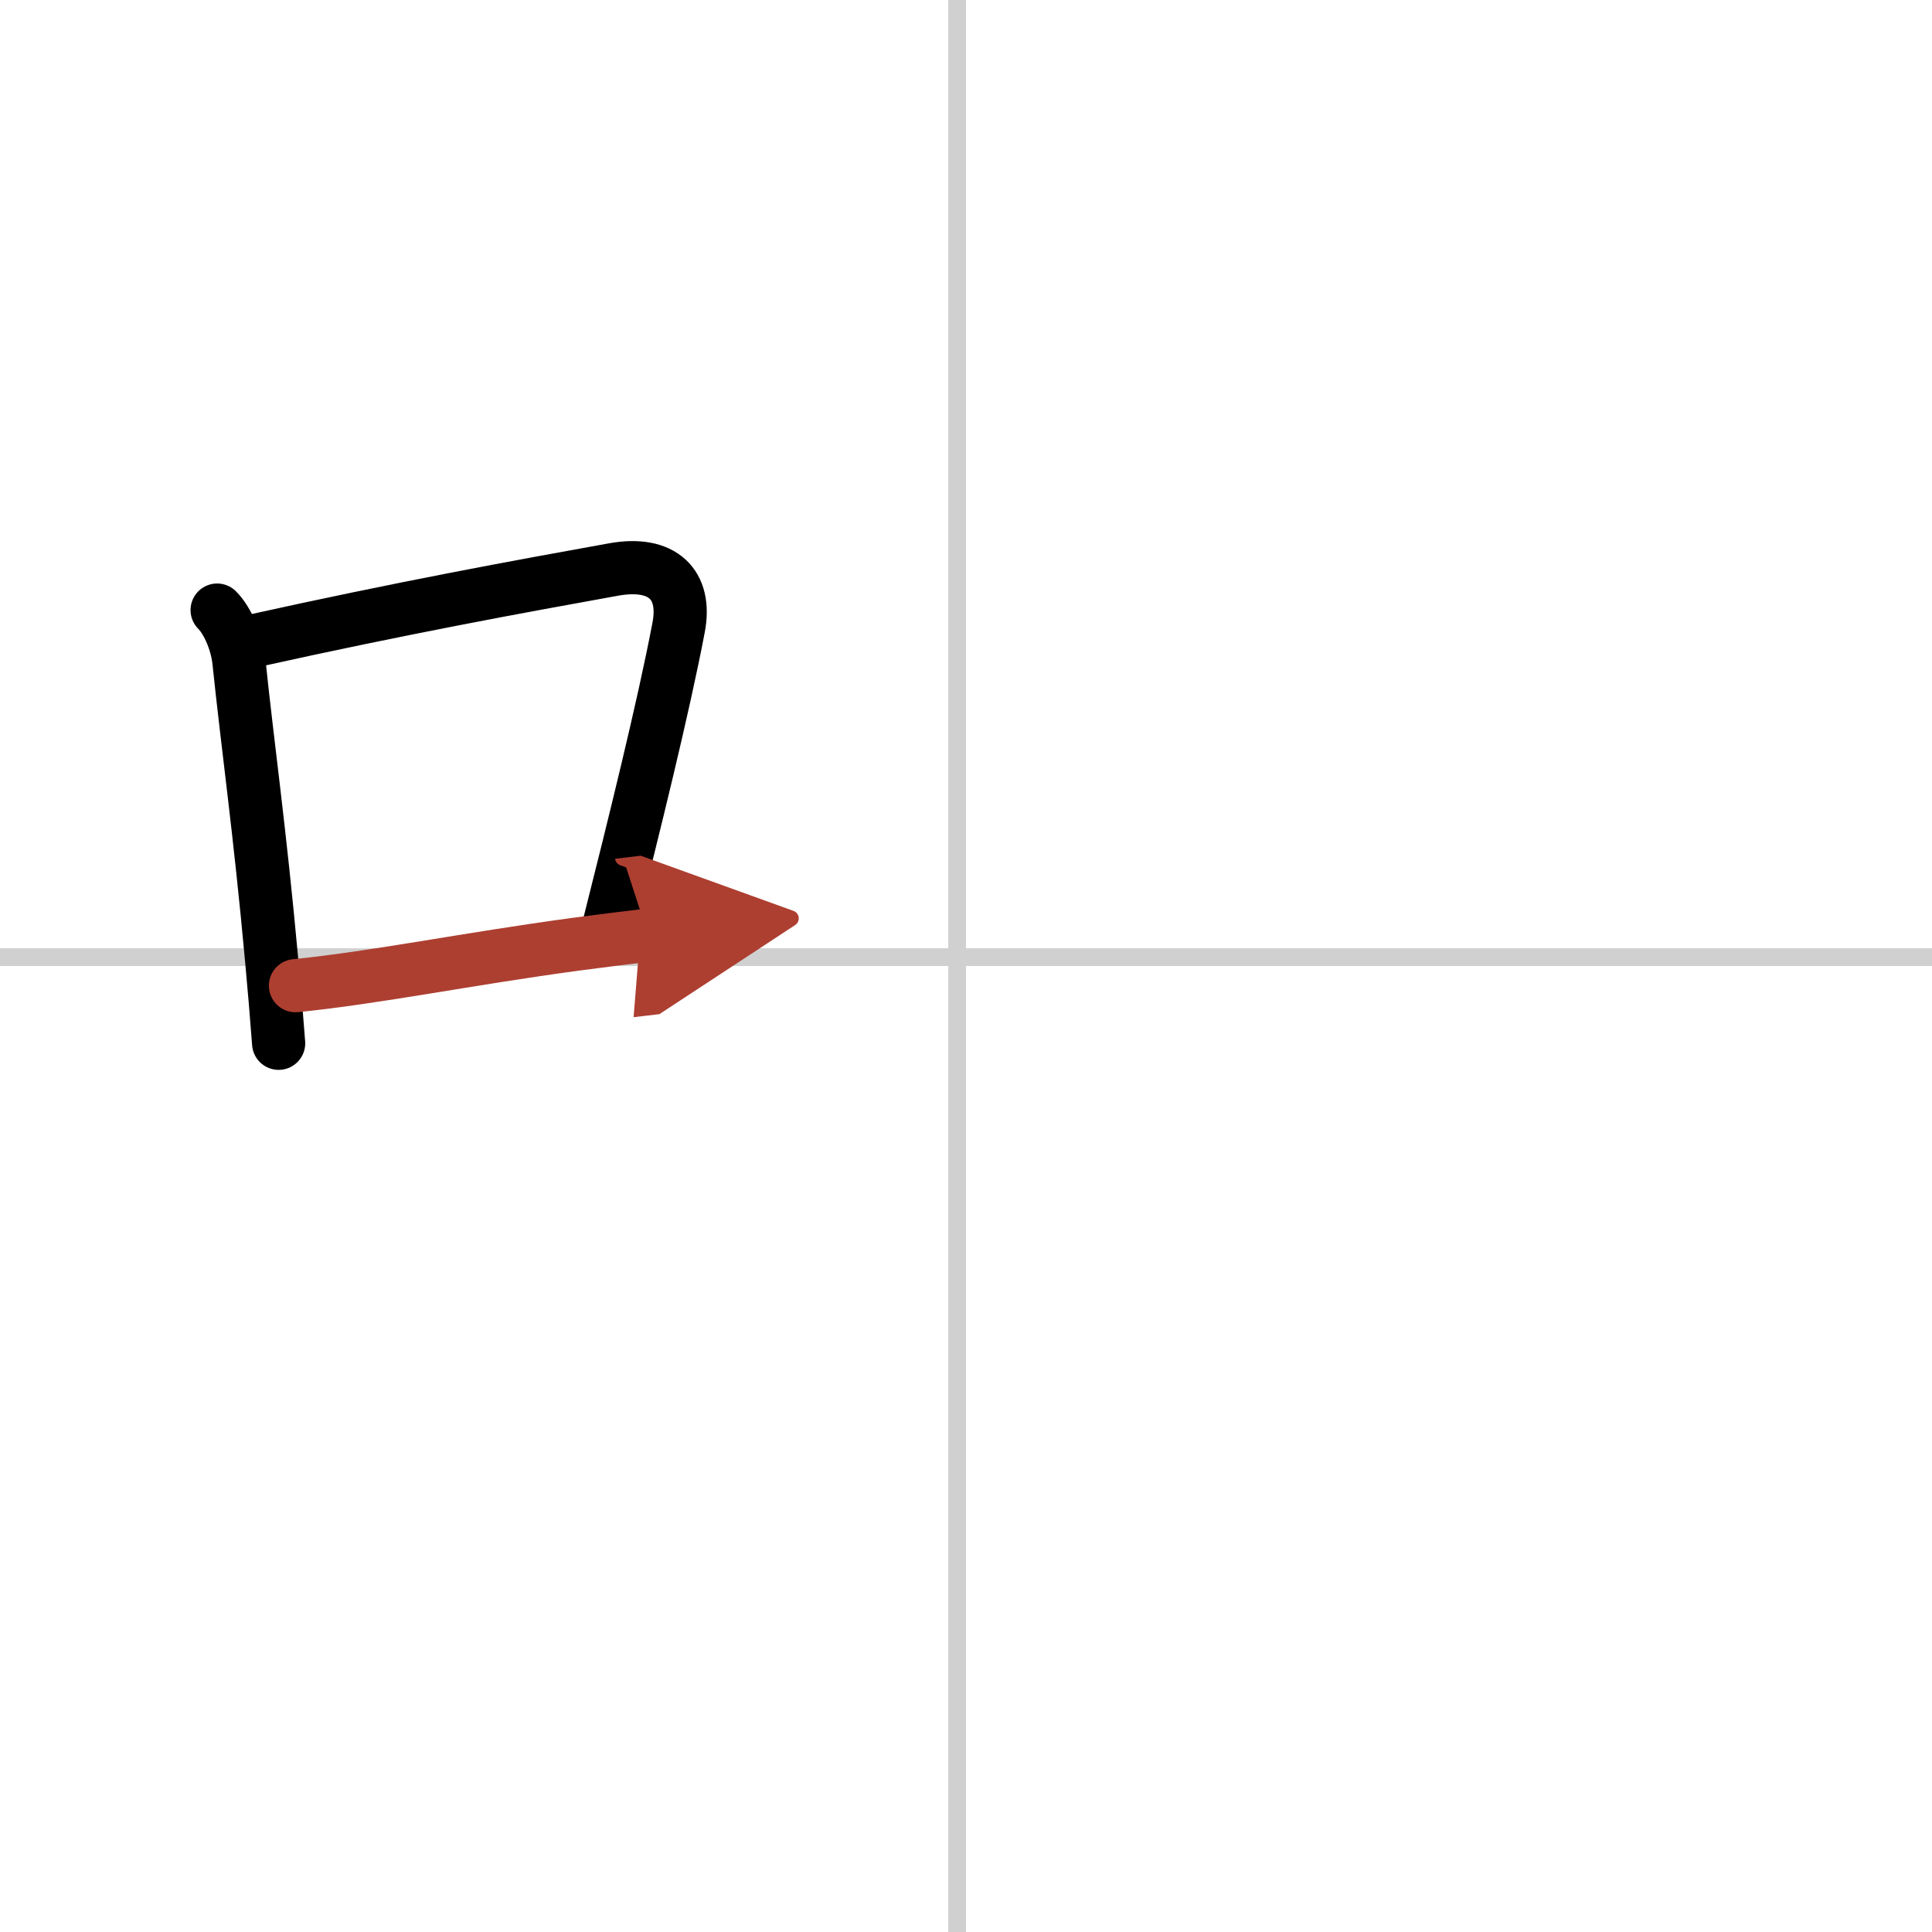
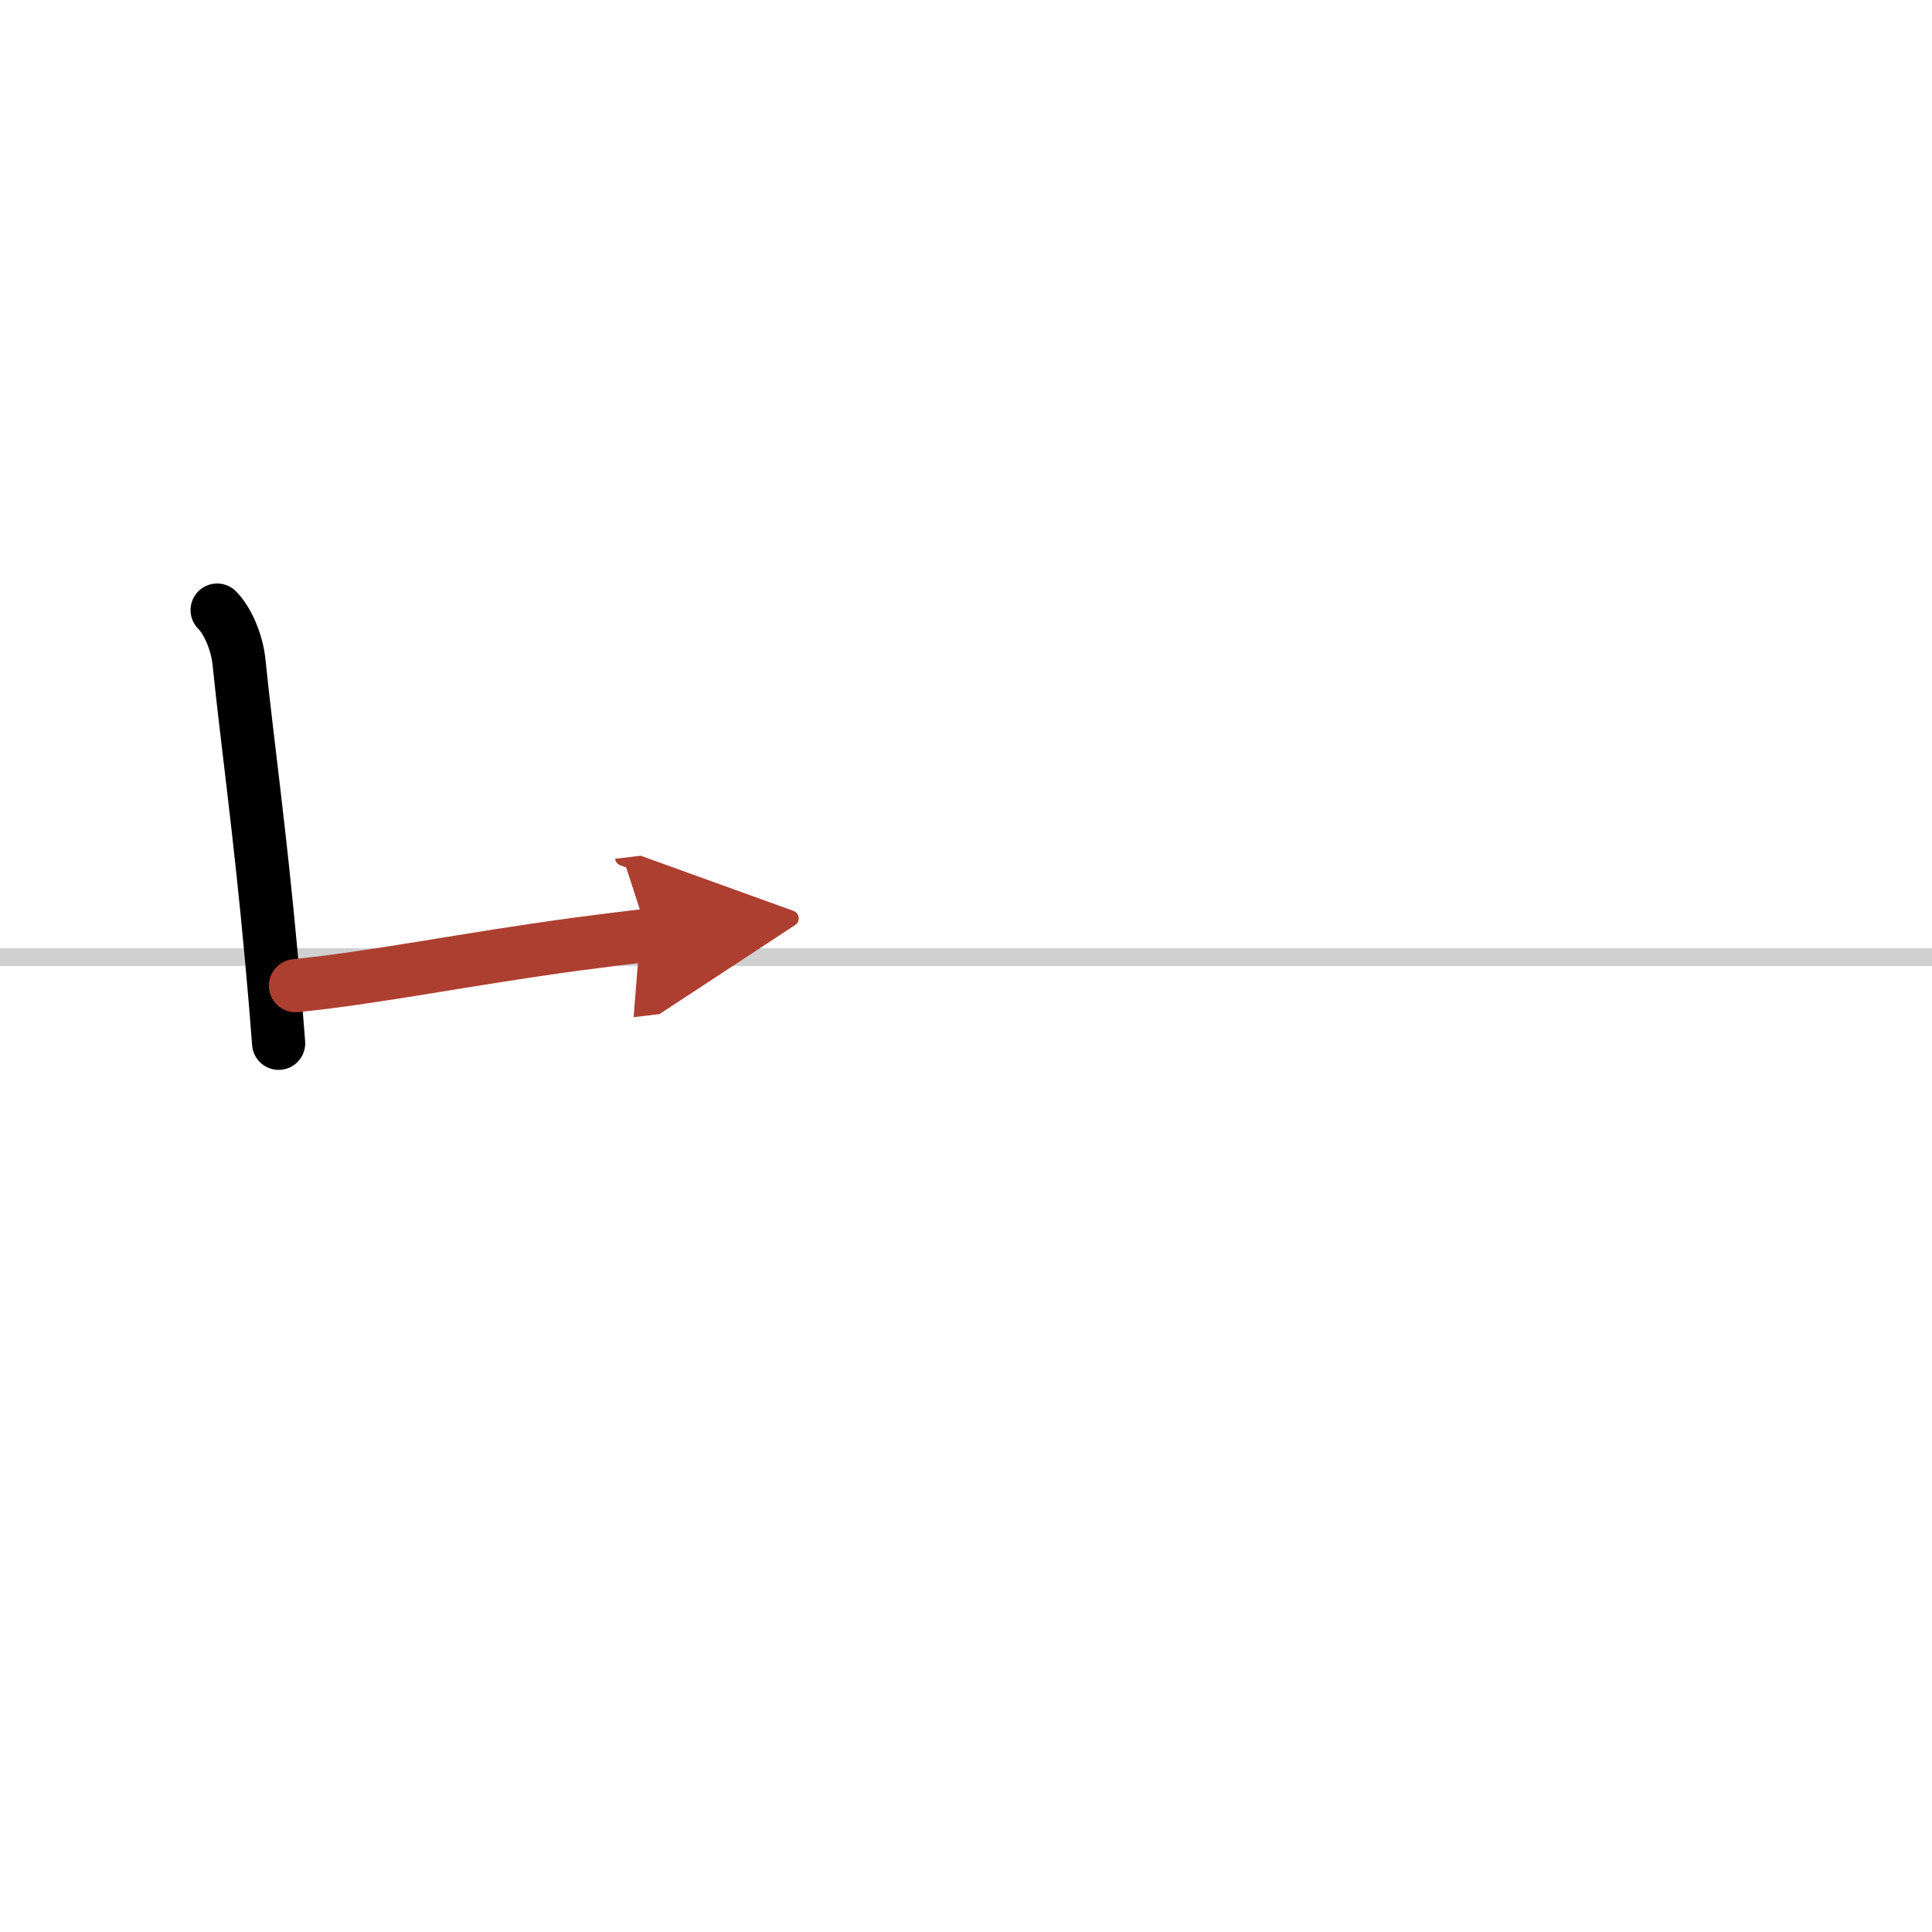
<svg xmlns="http://www.w3.org/2000/svg" width="400" height="400" viewBox="0 0 109 109">
  <defs>
    <marker id="a" markerWidth="4" orient="auto" refX="1" refY="5" viewBox="0 0 10 10">
      <polyline points="0 0 10 5 0 10 1 5" fill="#ad3f31" stroke="#ad3f31" />
    </marker>
  </defs>
  <g fill="none" stroke="#000" stroke-linecap="round" stroke-linejoin="round" stroke-width="3">
-     <rect width="100%" height="100%" fill="#fff" stroke="#fff" />
-     <line x1="54" x2="54" y2="109" stroke="#d0d0d0" stroke-width="1" />
    <line x2="109" y1="54" y2="54" stroke="#d0d0d0" stroke-width="1" />
    <path d="m12.25 34.42c0.6 0.6 1.12 1.83 1.23 2.9 0.49 4.73 1.18 9.53 1.85 16.89 0.14 1.51 0.27 3.06 0.39 4.65" />
-     <path d="m14.24 36.17c8.47-1.88 15.06-3.08 20.38-4.04 2.77-0.5 4.12 0.86 3.67 3.25-0.85 4.49-2.56 11.38-3.94 16.85" />
    <path d="m16.67 55.61c4.51-0.45 9.68-1.51 15.83-2.34 1.35-0.18 2.71-0.35 4.07-0.51" marker-end="url(#a)" stroke="#ad3f31" />
  </g>
</svg>